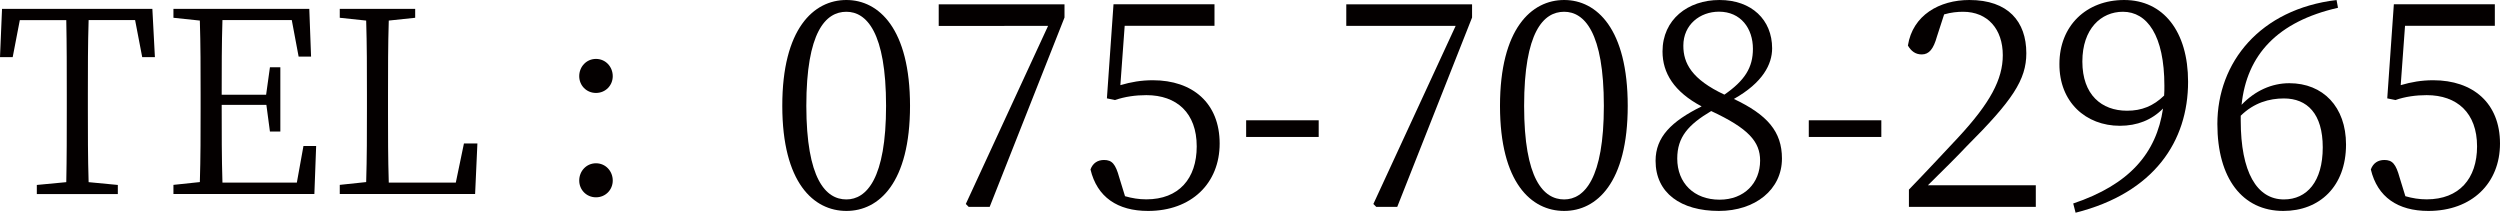
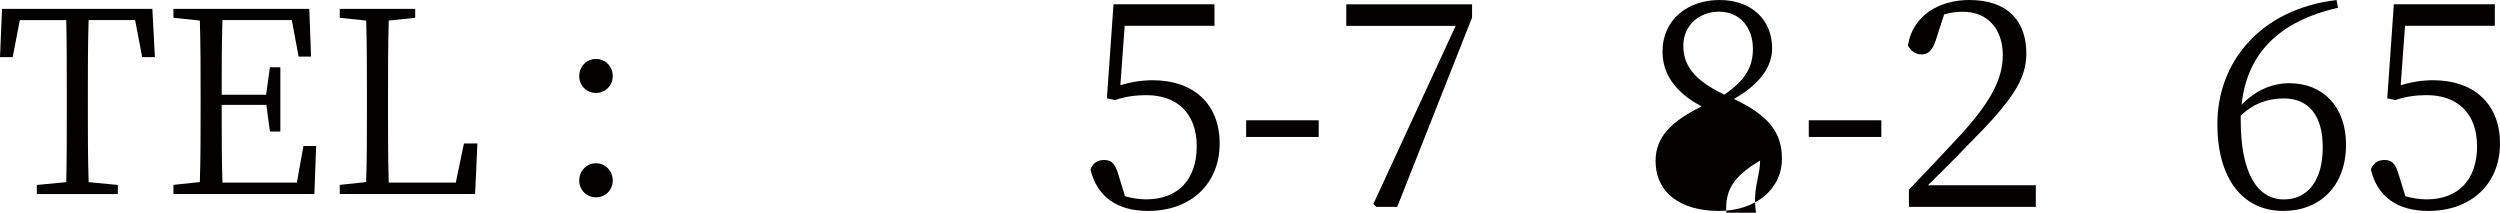
<svg xmlns="http://www.w3.org/2000/svg" version="1.1" id="レイヤー_1" x="0px" y="0px" viewBox="0 0 295.35 25.13" style="enable-background:new 0 0 295.35 25.13;" xml:space="preserve">
  <style type="text/css">
	.st0{fill:#040000;}
</style>
  <g>
    <g>
      <path class="st0" d="M10.47,2.38c-0.09,2.85-0.09,5.79-0.09,8.79v1.65c0,2.88,0,5.82,0.09,8.7l3.45,0.33v1.08H4.35v-1.08    l3.48-0.33c0.06-2.85,0.06-5.76,0.06-8.7v-1.65c0-2.94,0-5.91-0.06-8.79H2.34L1.5,6.75H0l0.24-5.7H18l0.3,5.7h-1.5l-0.84-4.38    h-5.49V2.38z" />
      <path class="st0" d="M37.35,17.25l-0.21,5.67H20.49v-1.08l3.12-0.33c0.09-2.85,0.09-5.76,0.09-8.7v-1.65c0-2.91,0-5.85-0.09-8.73    L20.49,2.1V1.05h16.05l0.21,5.64h-1.47l-0.81-4.32h-8.19c-0.09,2.82-0.09,5.76-0.09,8.82h5.25l0.45-3.24h1.23v7.59h-1.23    l-0.42-3.15h-5.28c0,3.33,0,6.27,0.09,9.18h8.79l0.78-4.32H37.35z" />
      <path class="st0" d="M56.4,16.95l-0.27,5.97H40.14v-1.08l3.12-0.33c0.09-2.88,0.09-5.79,0.09-8.67v-1.68c0-2.97,0-5.88-0.09-8.73    L40.14,2.1V1.05h8.91V2.1l-3.12,0.33c-0.09,2.88-0.09,5.82-0.09,8.88v2.1c0,2.43,0,5.31,0.09,8.16h7.92l0.96-4.62H56.4z" />
      <path class="st0" d="M68.43,9c0-1.11,0.84-2.04,1.98-2.04S72.39,7.89,72.39,9c0,1.08-0.84,1.98-1.98,1.98S68.43,10.08,68.43,9z     M68.43,21.33c0-1.11,0.84-2.04,1.98-2.04s1.98,0.93,1.98,2.04c0,1.08-0.84,1.98-1.98,1.98S68.43,22.41,68.43,21.33z" />
-       <path class="st0" d="M107.51,12.51c0,9.08-3.67,12.41-7.51,12.41c-3.88,0-7.58-3.33-7.58-12.41C92.41,3.4,96.12,0,99.99,0    C103.83,0,107.51,3.4,107.51,12.51z M99.99,23.56c2.38,0,4.69-2.45,4.69-11.05c0-8.7-2.31-11.12-4.69-11.12    c-2.45,0-4.73,2.38-4.73,11.12C95.27,21.15,97.55,23.56,99.99,23.56z" />
-       <path class="st0" d="M125.76,0.51v1.56l-8.84,22.37h-2.48l-0.34-0.34l9.72-21.04H110.9V0.51H125.76z" />
      <path class="st0" d="M132.36,10.06c1.26-0.37,2.45-0.58,3.84-0.58c4.69,0,7.89,2.69,7.89,7.48c0,4.69-3.33,7.96-8.46,7.96    c-3.6,0-6.02-1.63-6.8-4.9c0.27-0.75,0.85-1.12,1.6-1.12c0.95,0,1.36,0.48,1.8,2.07l0.68,2.21c0.85,0.24,1.63,0.37,2.52,0.37    c3.84,0,5.95-2.45,5.95-6.26c0-3.94-2.35-6.05-5.95-6.05c-1.26,0-2.52,0.17-3.71,0.58l-0.95-0.2l0.78-11.12h11.93v2.55h-10.61    L132.36,10.06z" />
      <path class="st0" d="M147.22,14.21h8.57v1.97h-8.57V14.21z" />
      <path class="st0" d="M173.91,0.51v1.56l-8.84,22.37h-2.48l-0.34-0.34l9.72-21.04h-12.92V0.51H173.91z" />
-       <path class="st0" d="M192.3,12.51c0,9.08-3.67,12.41-7.51,12.41c-3.88,0-7.58-3.33-7.58-12.41c0-9.11,3.71-12.51,7.58-12.51    C188.63,0,192.3,3.4,192.3,12.51z M184.79,23.56c2.38,0,4.69-2.45,4.69-11.05c0-8.7-2.31-11.12-4.69-11.12    c-2.45,0-4.73,2.38-4.73,11.12C180.06,21.15,182.34,23.56,184.79,23.56z" />
-       <path class="st0" d="M210.52,18.73c0,3.67-3.16,6.19-7.45,6.19c-4.49,0-7.48-2.11-7.48-5.92c0-2.82,1.87-4.66,5.44-6.43    c-3.26-1.73-4.62-3.94-4.62-6.49c0-3.77,2.99-6.08,6.73-6.08c3.81,0,6.22,2.35,6.22,5.71c0,1.87-1.09,4.05-4.52,5.98    C208.79,13.56,210.52,15.54,210.52,18.73z M207.94,18.97c0-2.24-1.39-3.81-5.78-5.85c-2.69,1.6-4.01,3.06-4.01,5.61    c0,2.89,1.97,4.86,5,4.86C206.07,23.59,207.94,21.62,207.94,18.97z M203.72,11.18c2.41-1.67,3.37-3.2,3.37-5.41    c0-2.41-1.43-4.39-4.01-4.39c-2.24,0-4.21,1.53-4.21,4.01C198.86,7.48,199.88,9.38,203.72,11.18z" />
+       <path class="st0" d="M210.52,18.73c0,3.67-3.16,6.19-7.45,6.19c-4.49,0-7.48-2.11-7.48-5.92c0-2.82,1.87-4.66,5.44-6.43    c-3.26-1.73-4.62-3.94-4.62-6.49c0-3.77,2.99-6.08,6.73-6.08c3.81,0,6.22,2.35,6.22,5.71c0,1.87-1.09,4.05-4.52,5.98    C208.79,13.56,210.52,15.54,210.52,18.73z M207.94,18.97c-2.69,1.6-4.01,3.06-4.01,5.61    c0,2.89,1.97,4.86,5,4.86C206.07,23.59,207.94,21.62,207.94,18.97z M203.72,11.18c2.41-1.67,3.37-3.2,3.37-5.41    c0-2.41-1.43-4.39-4.01-4.39c-2.24,0-4.21,1.53-4.21,4.01C198.86,7.48,199.88,9.38,203.72,11.18z" />
      <path class="st0" d="M213.69,14.21h8.57v1.97h-8.57V14.21z" />
      <path class="st0" d="M240.51,21.89v2.55h-14.99V22.4c2.11-2.18,4.22-4.45,5.85-6.19c3.74-4.04,5.24-6.83,5.24-9.69    c0-3.06-1.77-5.13-4.69-5.13c-0.65,0-1.43,0.07-2.24,0.31l-0.85,2.62c-0.41,1.46-0.92,2.11-1.8,2.11c-0.75,0-1.26-0.41-1.63-1.05    C225.96,1.8,229.12,0,232.66,0c4.59,0,6.73,2.55,6.73,6.29c0,3.13-1.63,5.58-7.07,11.01c-0.95,1.02-2.69,2.75-4.56,4.59H240.51z" />
-       <path class="st0" d="M244.93,24.04c6.66-2.24,9.83-5.95,10.61-11.22c-1.33,1.36-3.06,2.04-5.1,2.04c-4.01,0-7.17-2.79-7.14-7.31    c0-4.49,3.16-7.55,7.65-7.55c4.62,0,7.55,3.71,7.55,9.66c0,7-3.98,13.12-13.29,15.47L244.93,24.04z M255.67,11.29    c0.03-0.37,0.03-0.75,0.03-1.16c0-5.95-2.04-8.74-4.9-8.74c-2.58,0-4.79,2.01-4.79,5.88c0,3.94,2.28,5.81,5.27,5.81    C253.02,13.09,254.42,12.51,255.67,11.29z" />
      <path class="st0" d="M276.21,0.92c-7.17,1.63-10.78,5.58-11.39,11.46c1.6-1.67,3.57-2.55,5.64-2.55c3.98,0,6.7,2.79,6.7,7.24    c0,4.96-3.13,7.85-7.41,7.85c-4.83,0-7.79-3.84-7.79-10.27c0-7.28,5.03-13.56,14.08-14.65L276.21,0.92z M264.72,14.24    c0,6.09,1.9,9.32,5.1,9.32c2.72,0,4.59-2.11,4.59-6.15c0-3.98-1.84-5.78-4.59-5.78c-1.73,0-3.54,0.51-5.1,2.04V14.24z" />
      <path class="st0" d="M283.62,10.06c1.26-0.37,2.45-0.58,3.84-0.58c4.69,0,7.89,2.69,7.89,7.48c0,4.69-3.33,7.96-8.46,7.96    c-3.6,0-6.02-1.63-6.8-4.9c0.27-0.75,0.85-1.12,1.6-1.12c0.95,0,1.36,0.48,1.8,2.07l0.68,2.21c0.85,0.24,1.63,0.37,2.52,0.37    c3.84,0,5.95-2.45,5.95-6.26c0-3.94-2.35-6.05-5.95-6.05c-1.26,0-2.52,0.17-3.71,0.58l-0.95-0.2l0.78-11.12h11.93v2.55h-10.61    L283.62,10.06z" />
    </g>
  </g>
</svg>